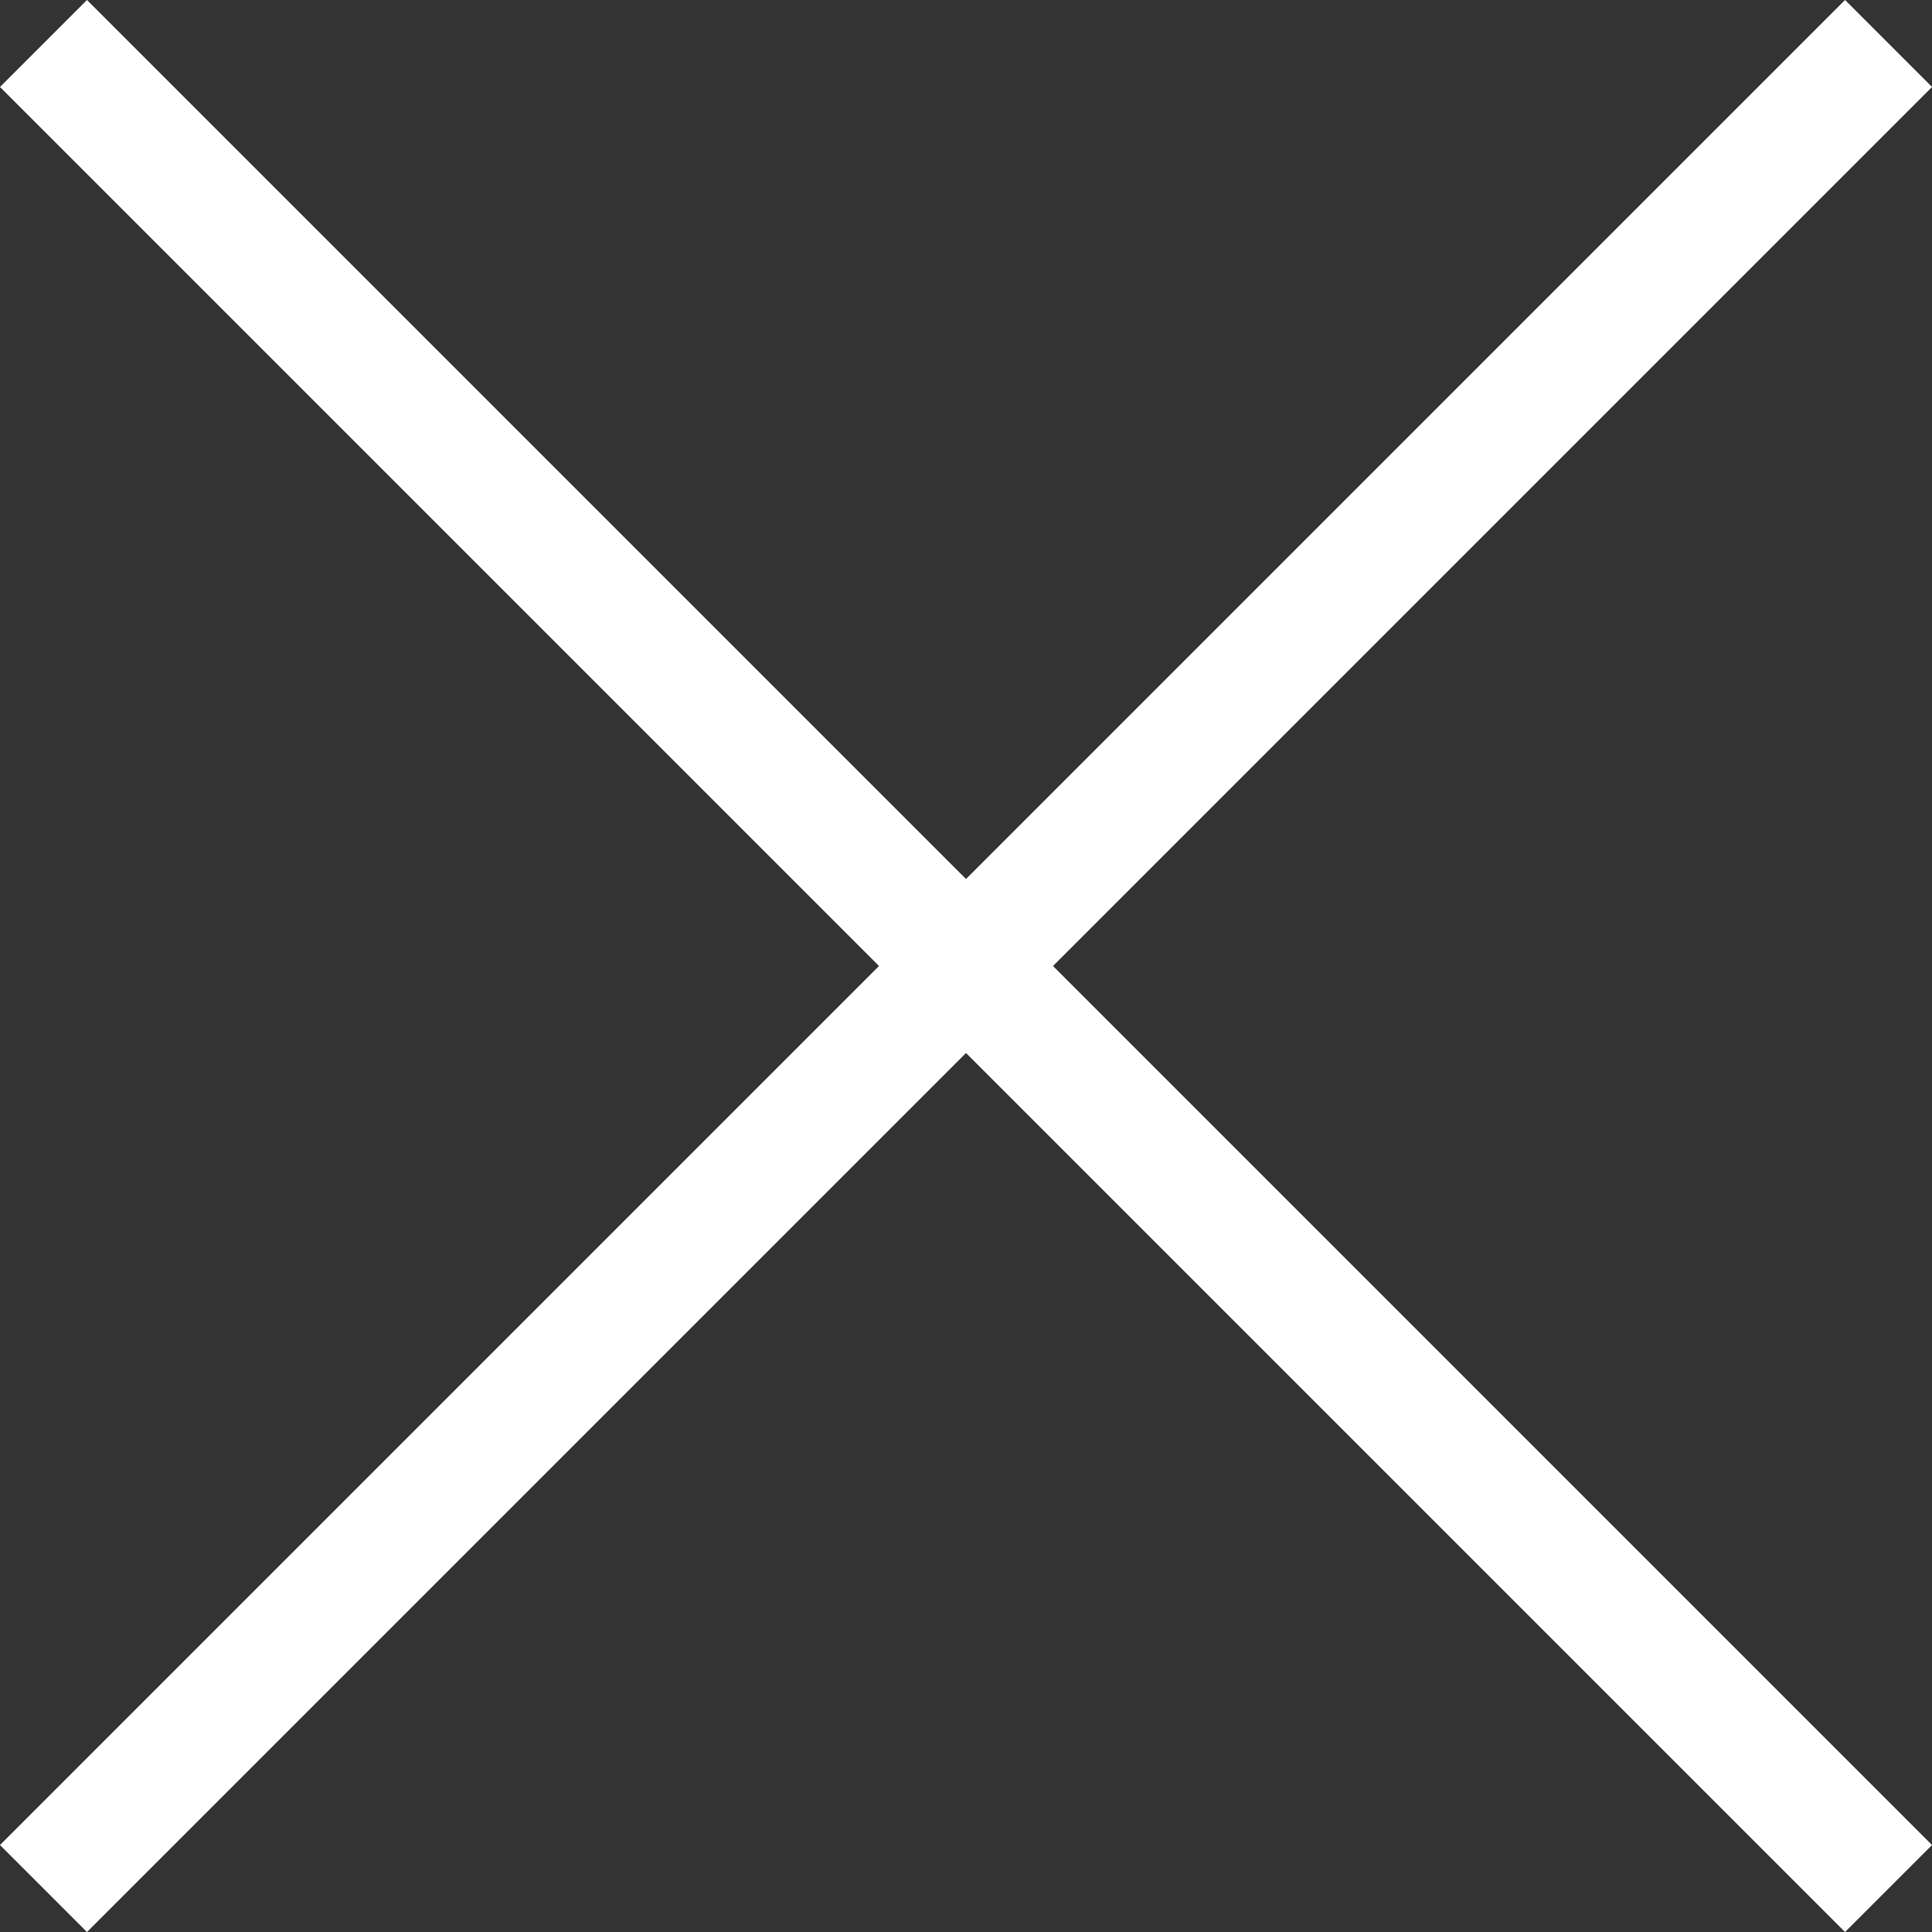
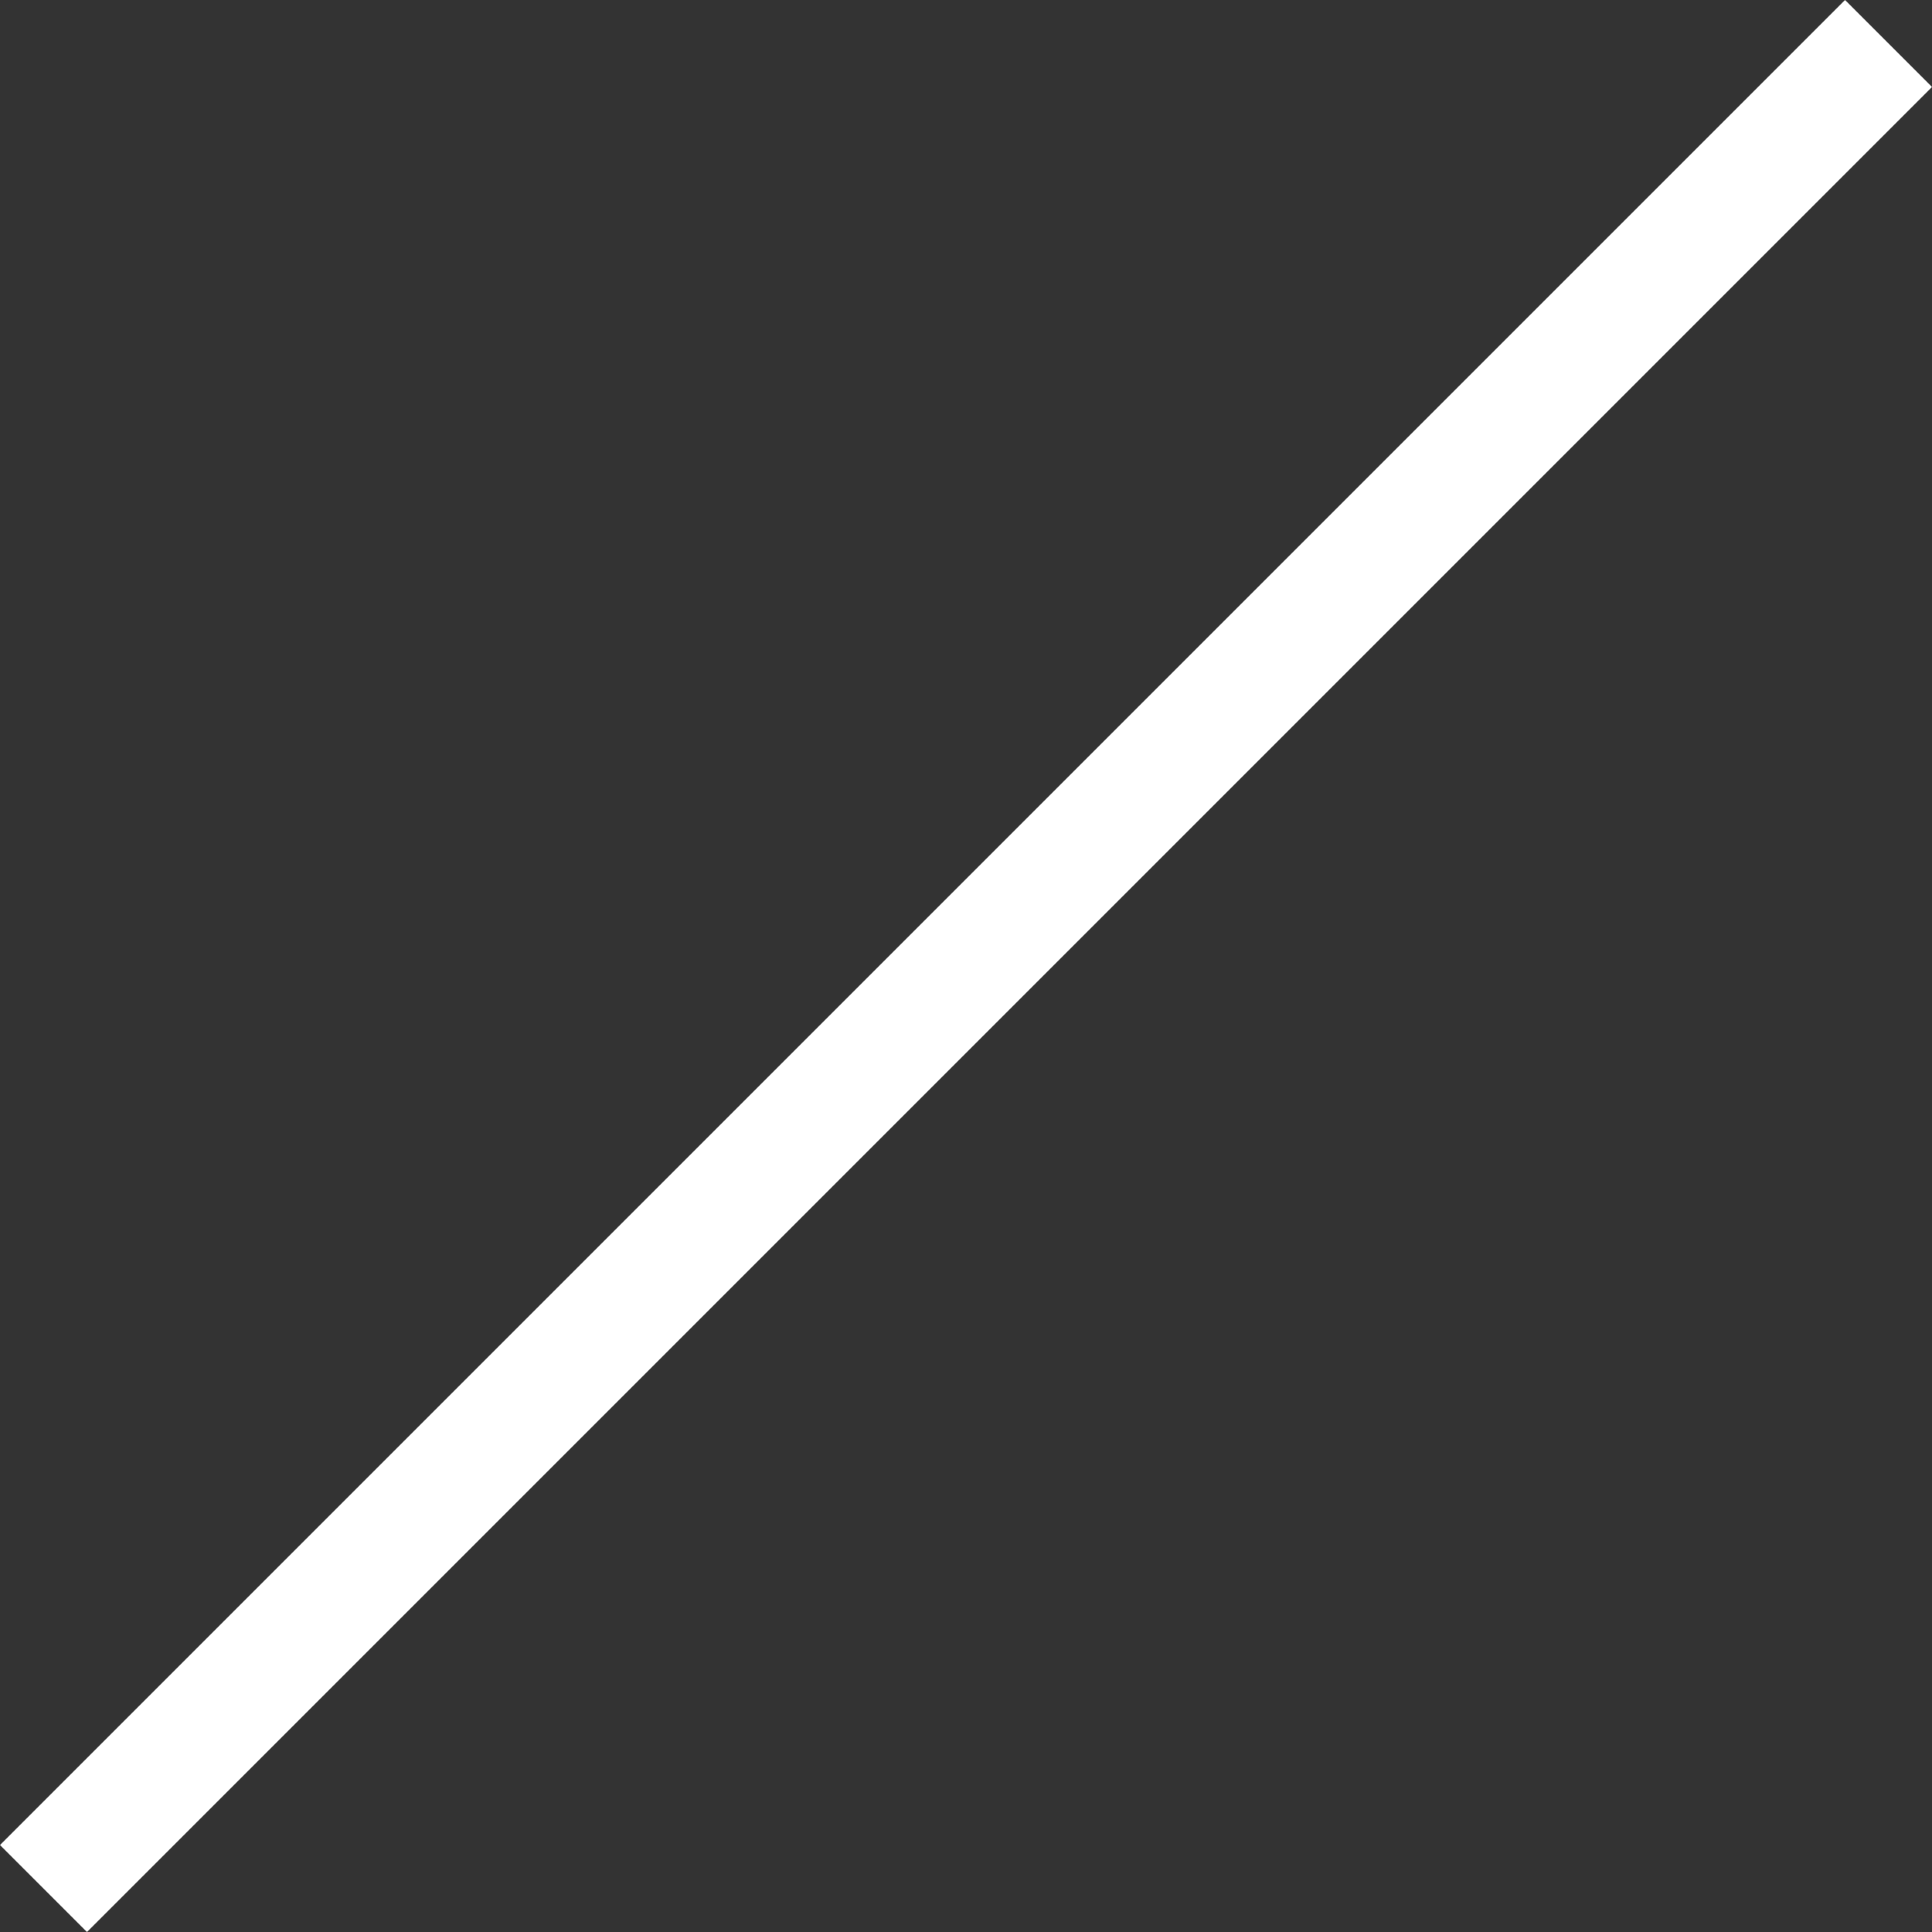
<svg xmlns="http://www.w3.org/2000/svg" width="31.414" height="31.414" viewBox="0 0 31.414 31.414">
  <rect x="0" y="0" width="31.414" height="31.414" fill="#333333" stroke="none" />
  <g id="グループ_627" data-name="グループ 627" transform="translate(-1118.793 -194.793)">
-     <line id="線_22" data-name="線 22" x2="30" y2="30" transform="translate(1119.5 195.5)" fill="none" stroke="#fff" stroke-width="2" />
    <line id="線_23" data-name="線 23" y1="30" x2="30" transform="translate(1119.5 195.5)" fill="none" stroke="#fff" stroke-width="2" />
  </g>
</svg>